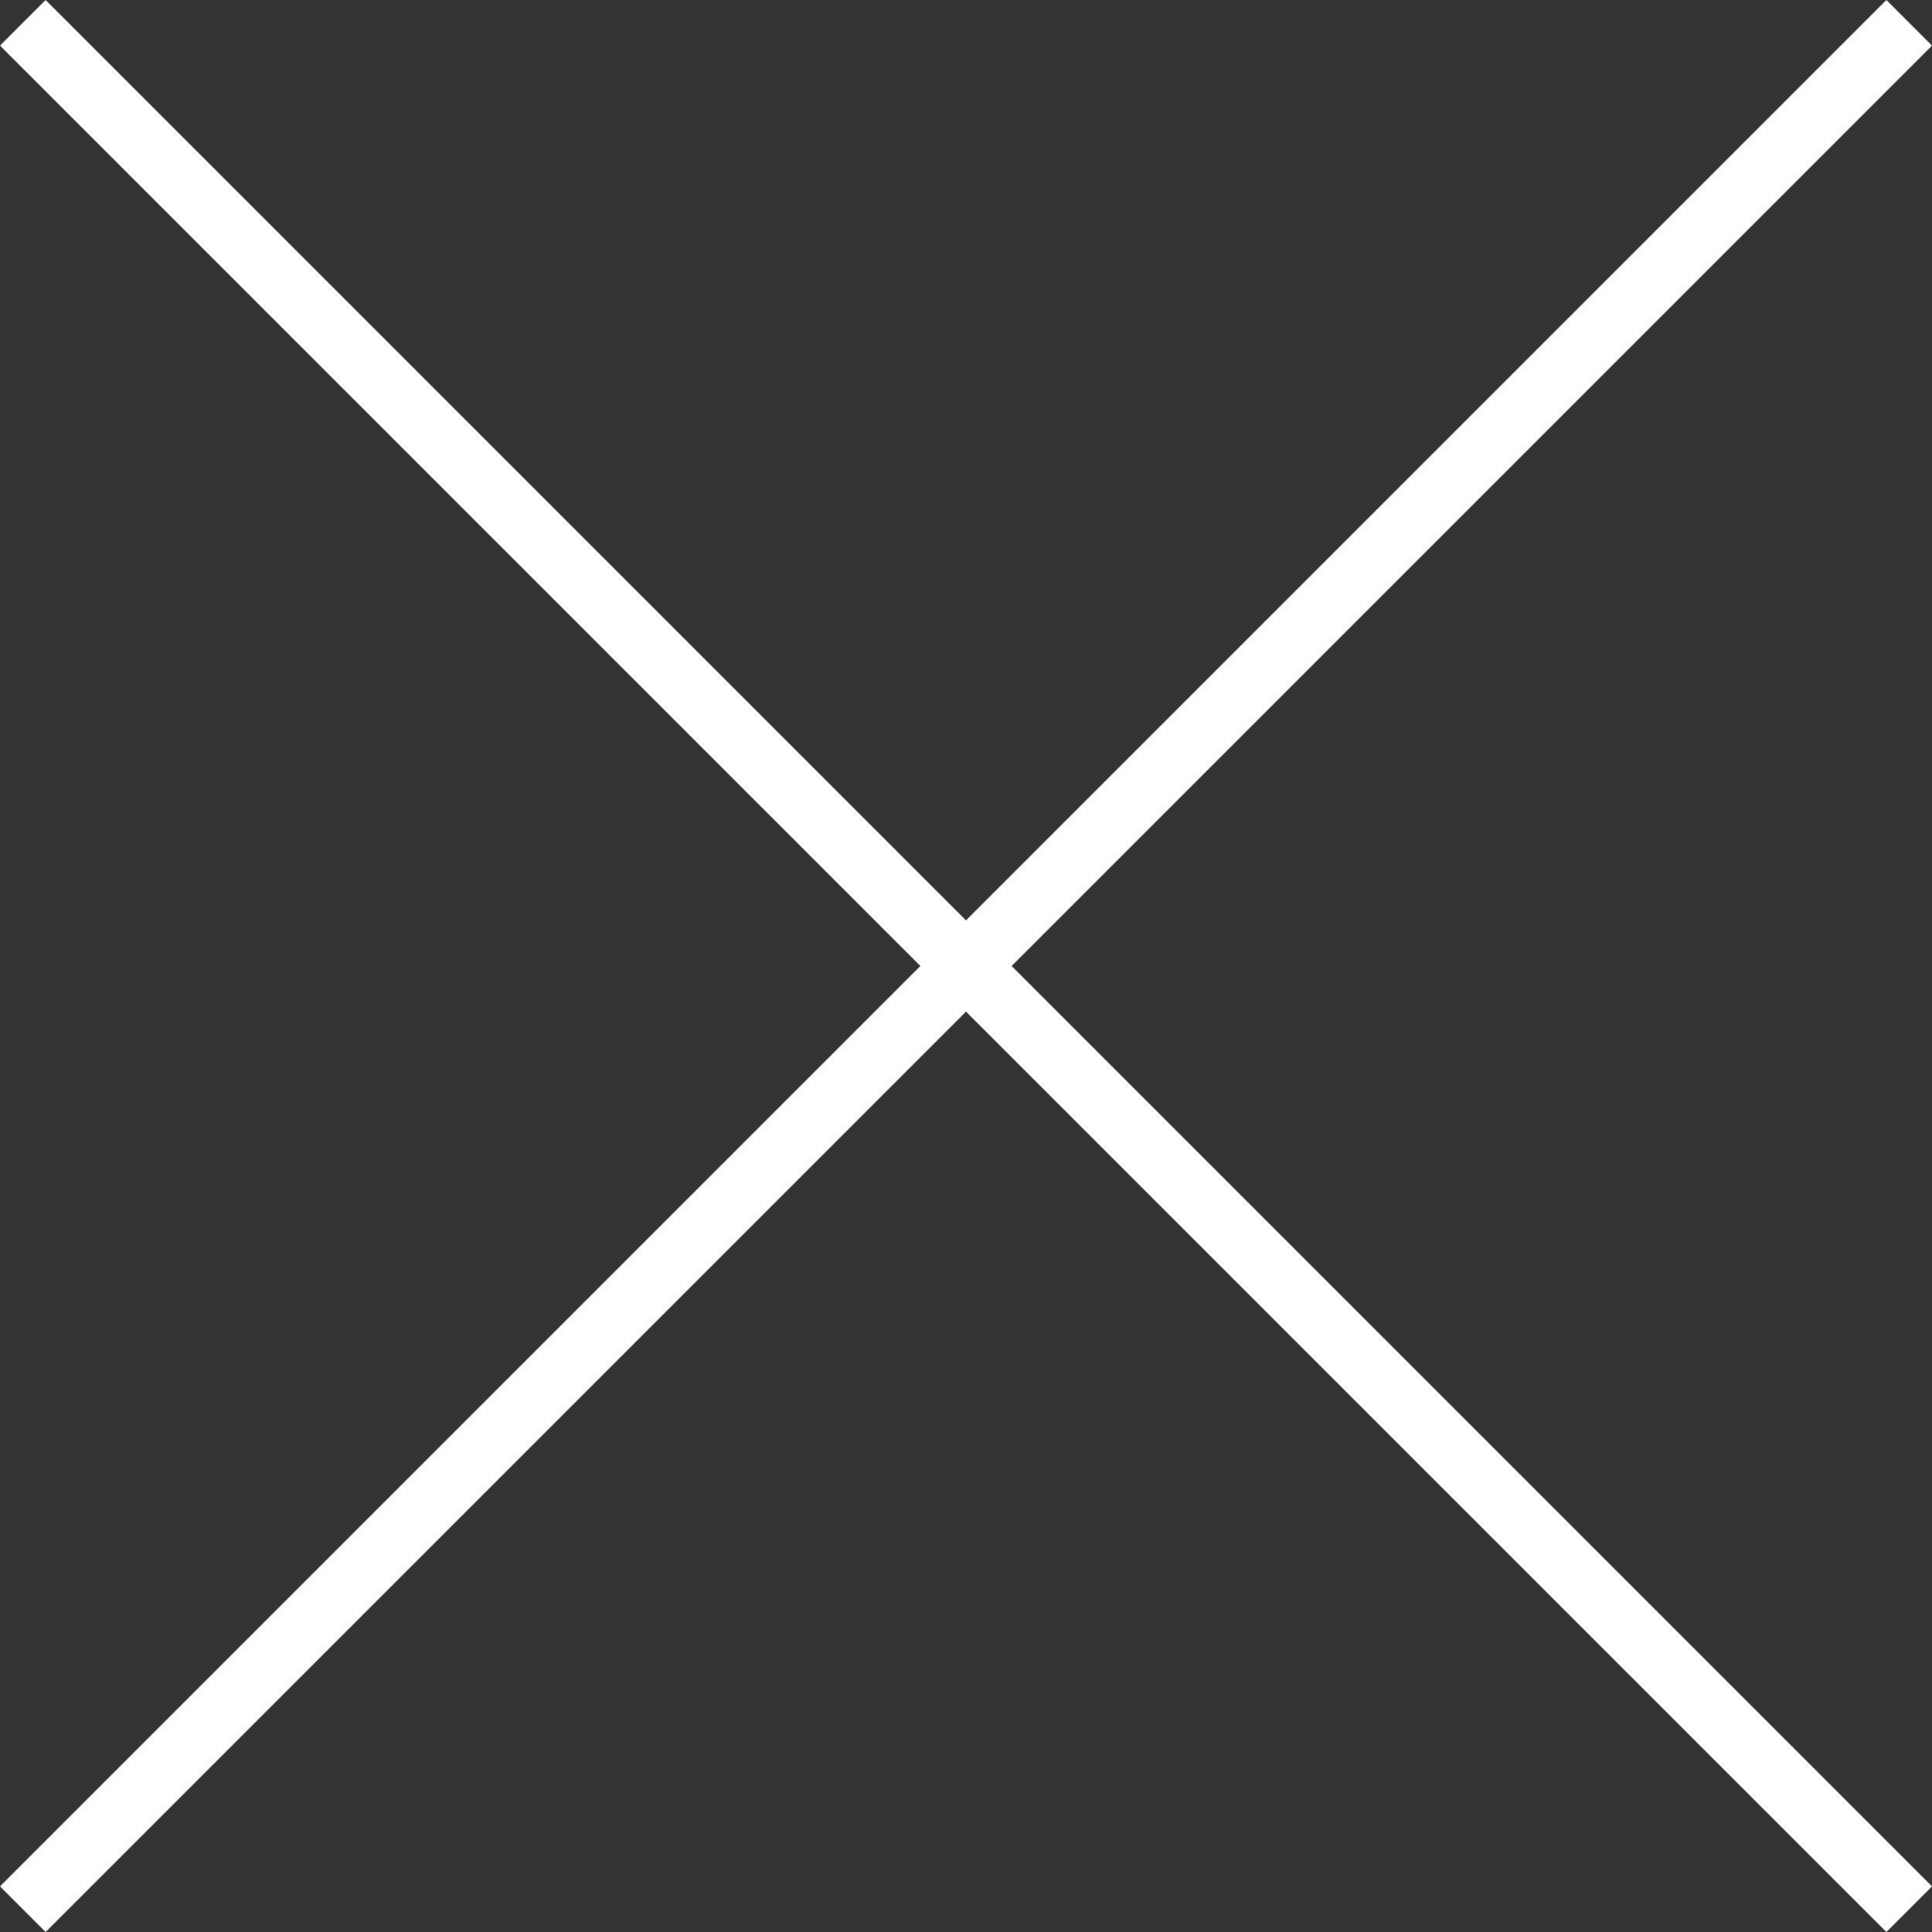
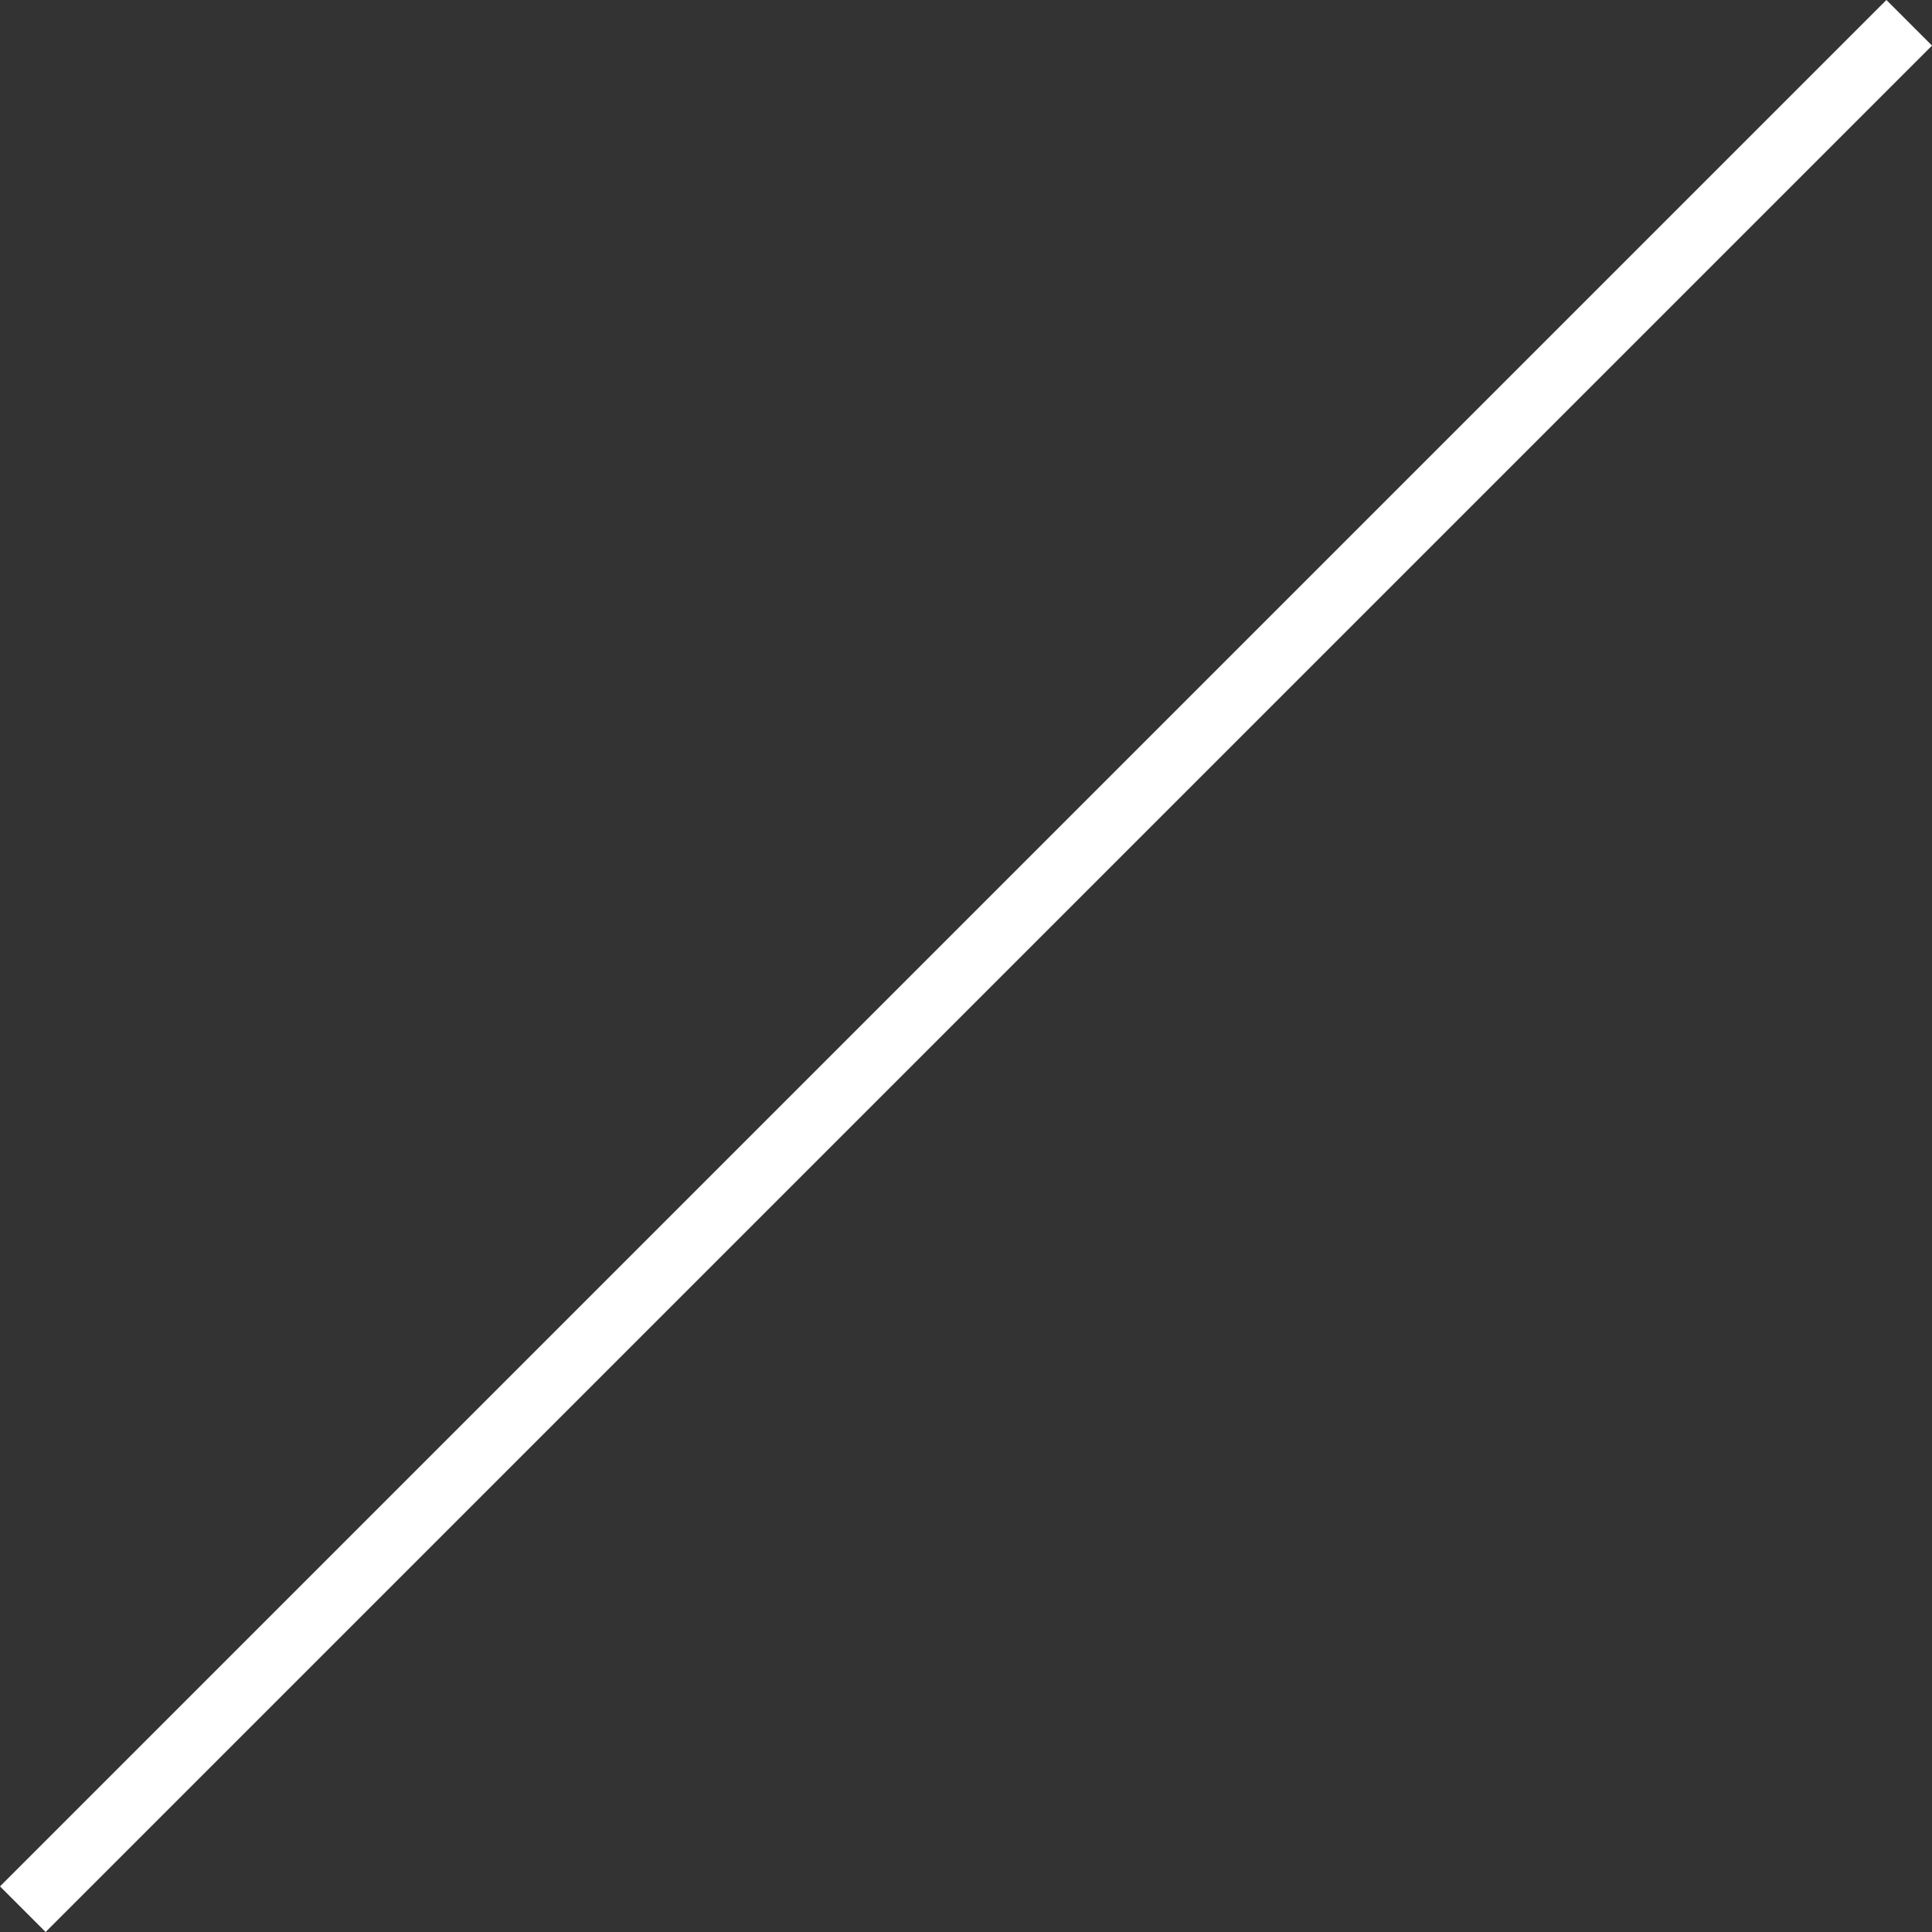
<svg xmlns="http://www.w3.org/2000/svg" width="59.914" height="59.914" viewBox="0 0 59.914 59.914">
  <rect x="0" y="0" width="59.914" height="59.914" fill="#333333" stroke="none" />
  <g id="Group_249" data-name="Group 249" transform="translate(-8006.293 -3555.293)">
-     <line id="Line_23" data-name="Line 23" x2="58.5" y2="58.5" transform="translate(8007 3556)" fill="none" stroke="#fff" stroke-miterlimit="10" stroke-width="2" />
    <line id="Line_24" data-name="Line 24" x1="58.5" y2="58.5" transform="translate(8007 3556)" fill="none" stroke="#fff" stroke-miterlimit="10" stroke-width="2" />
  </g>
</svg>